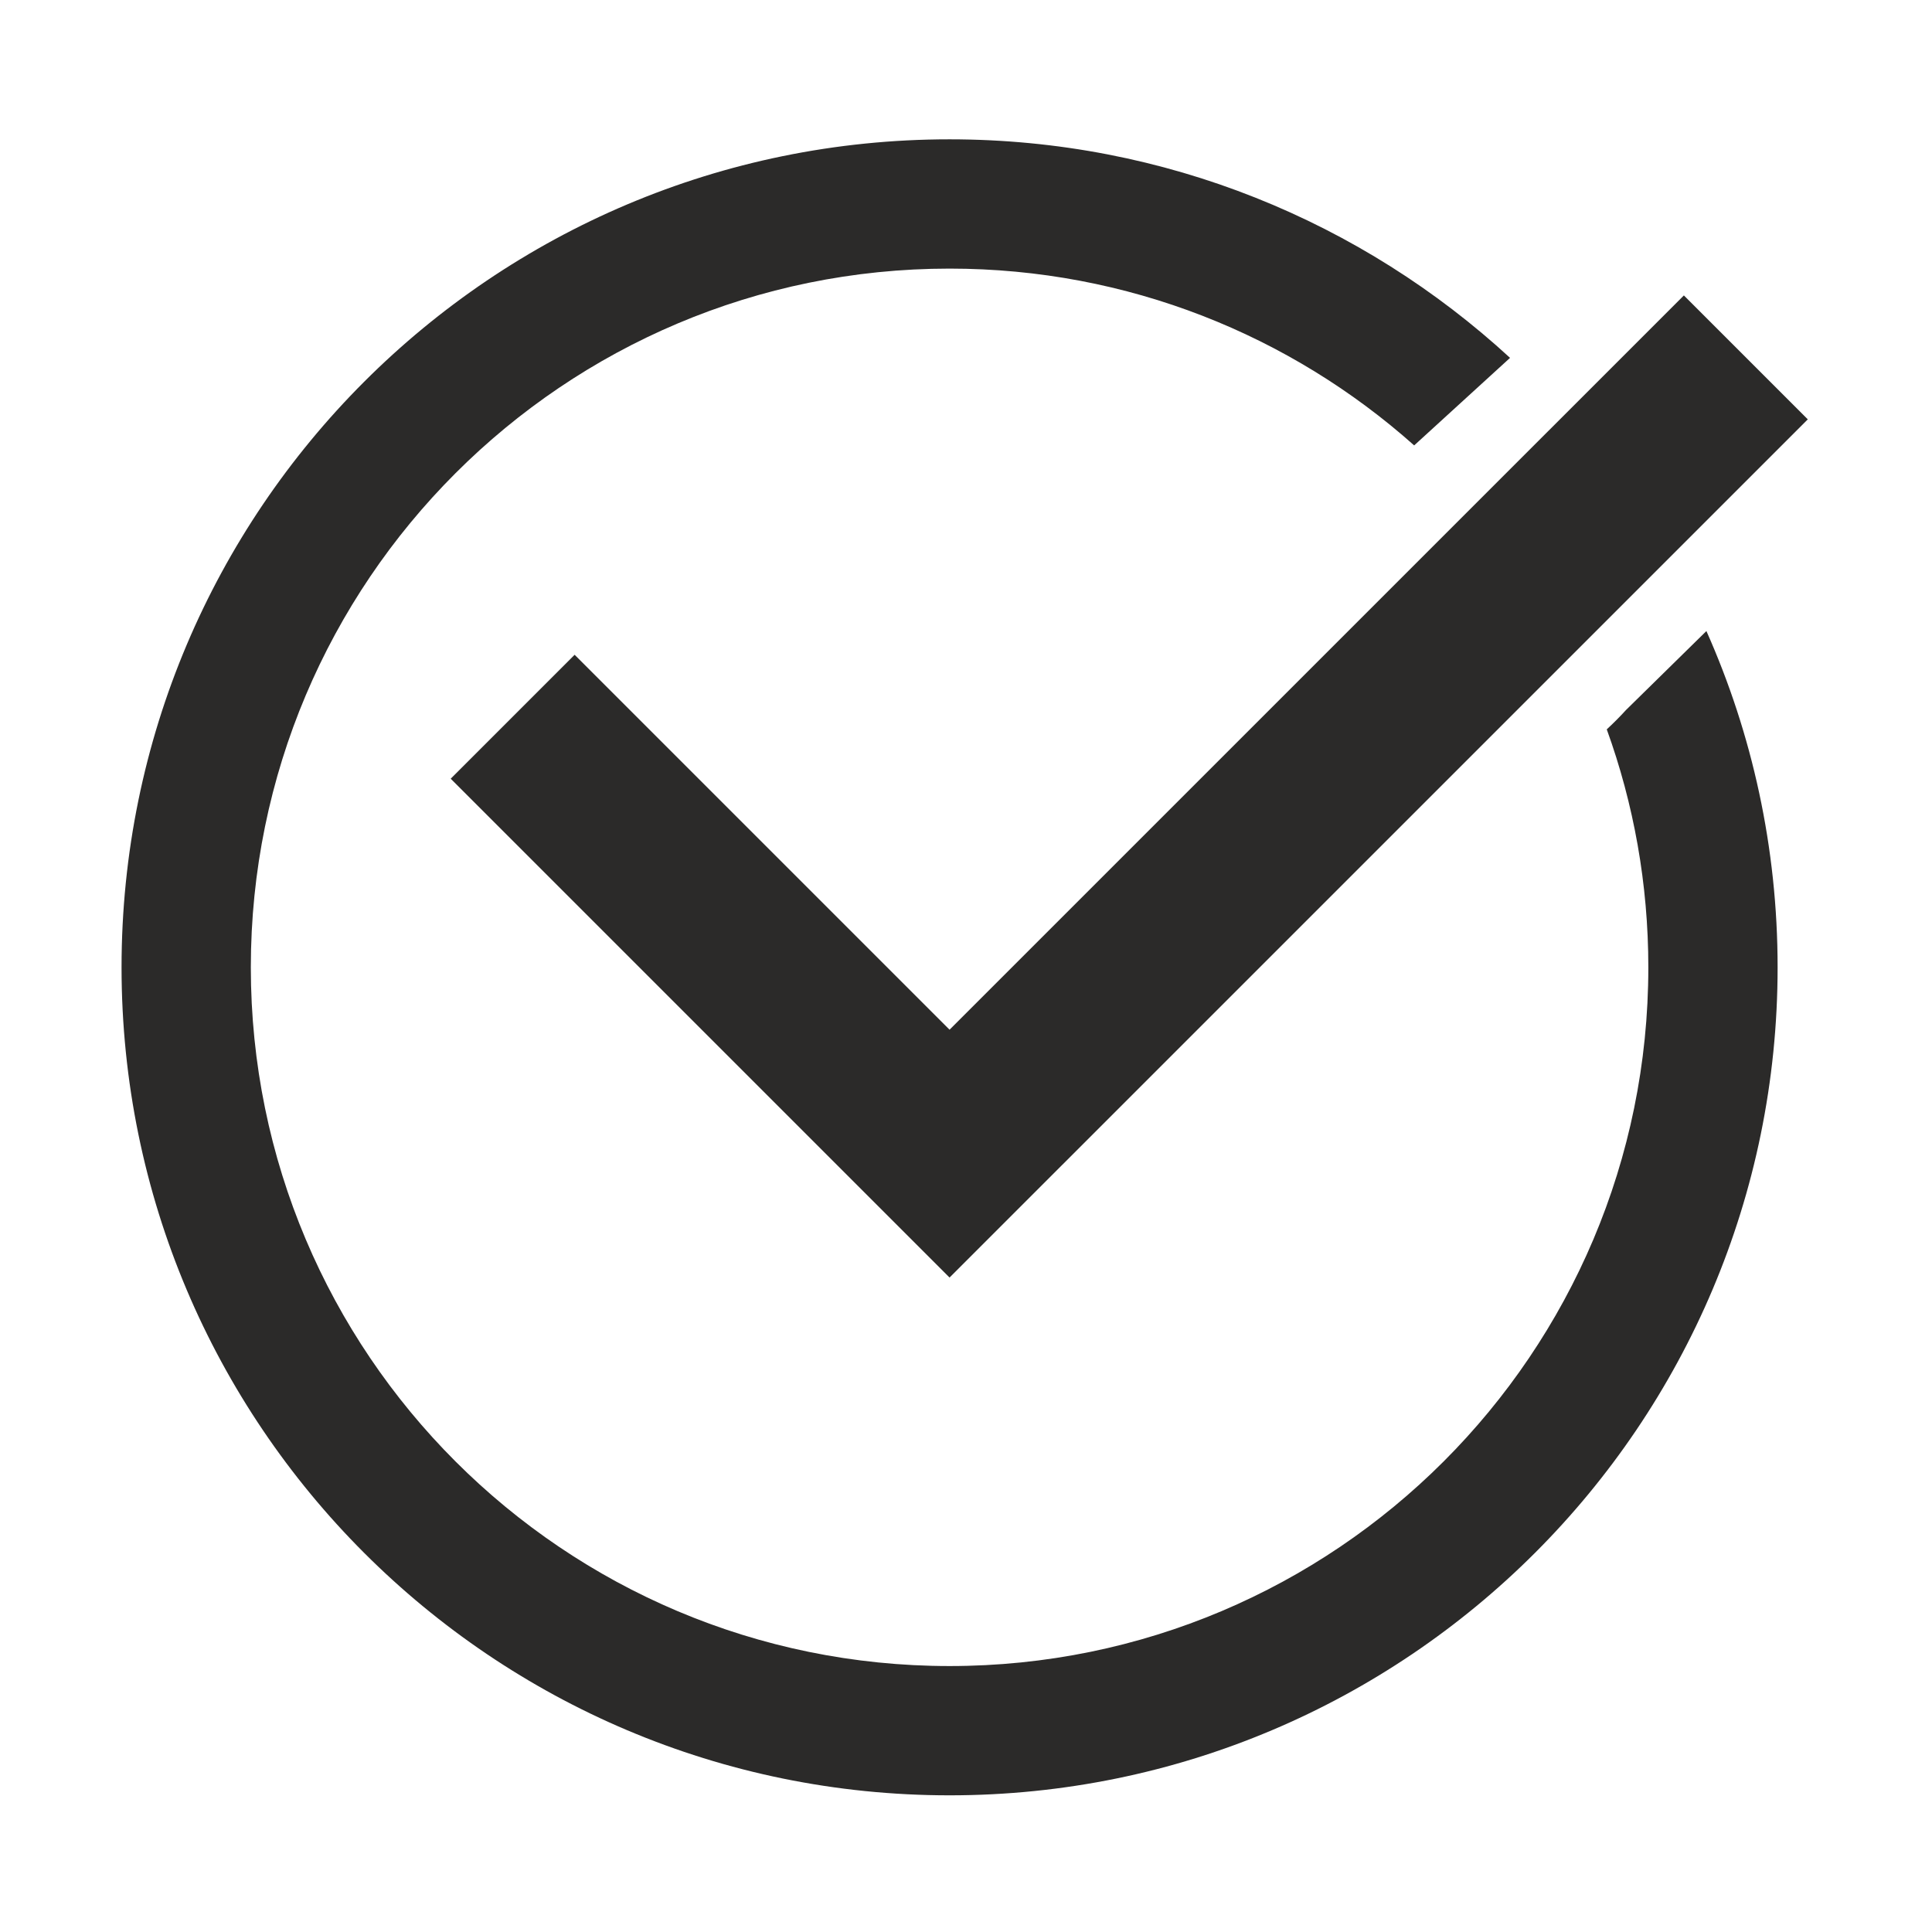
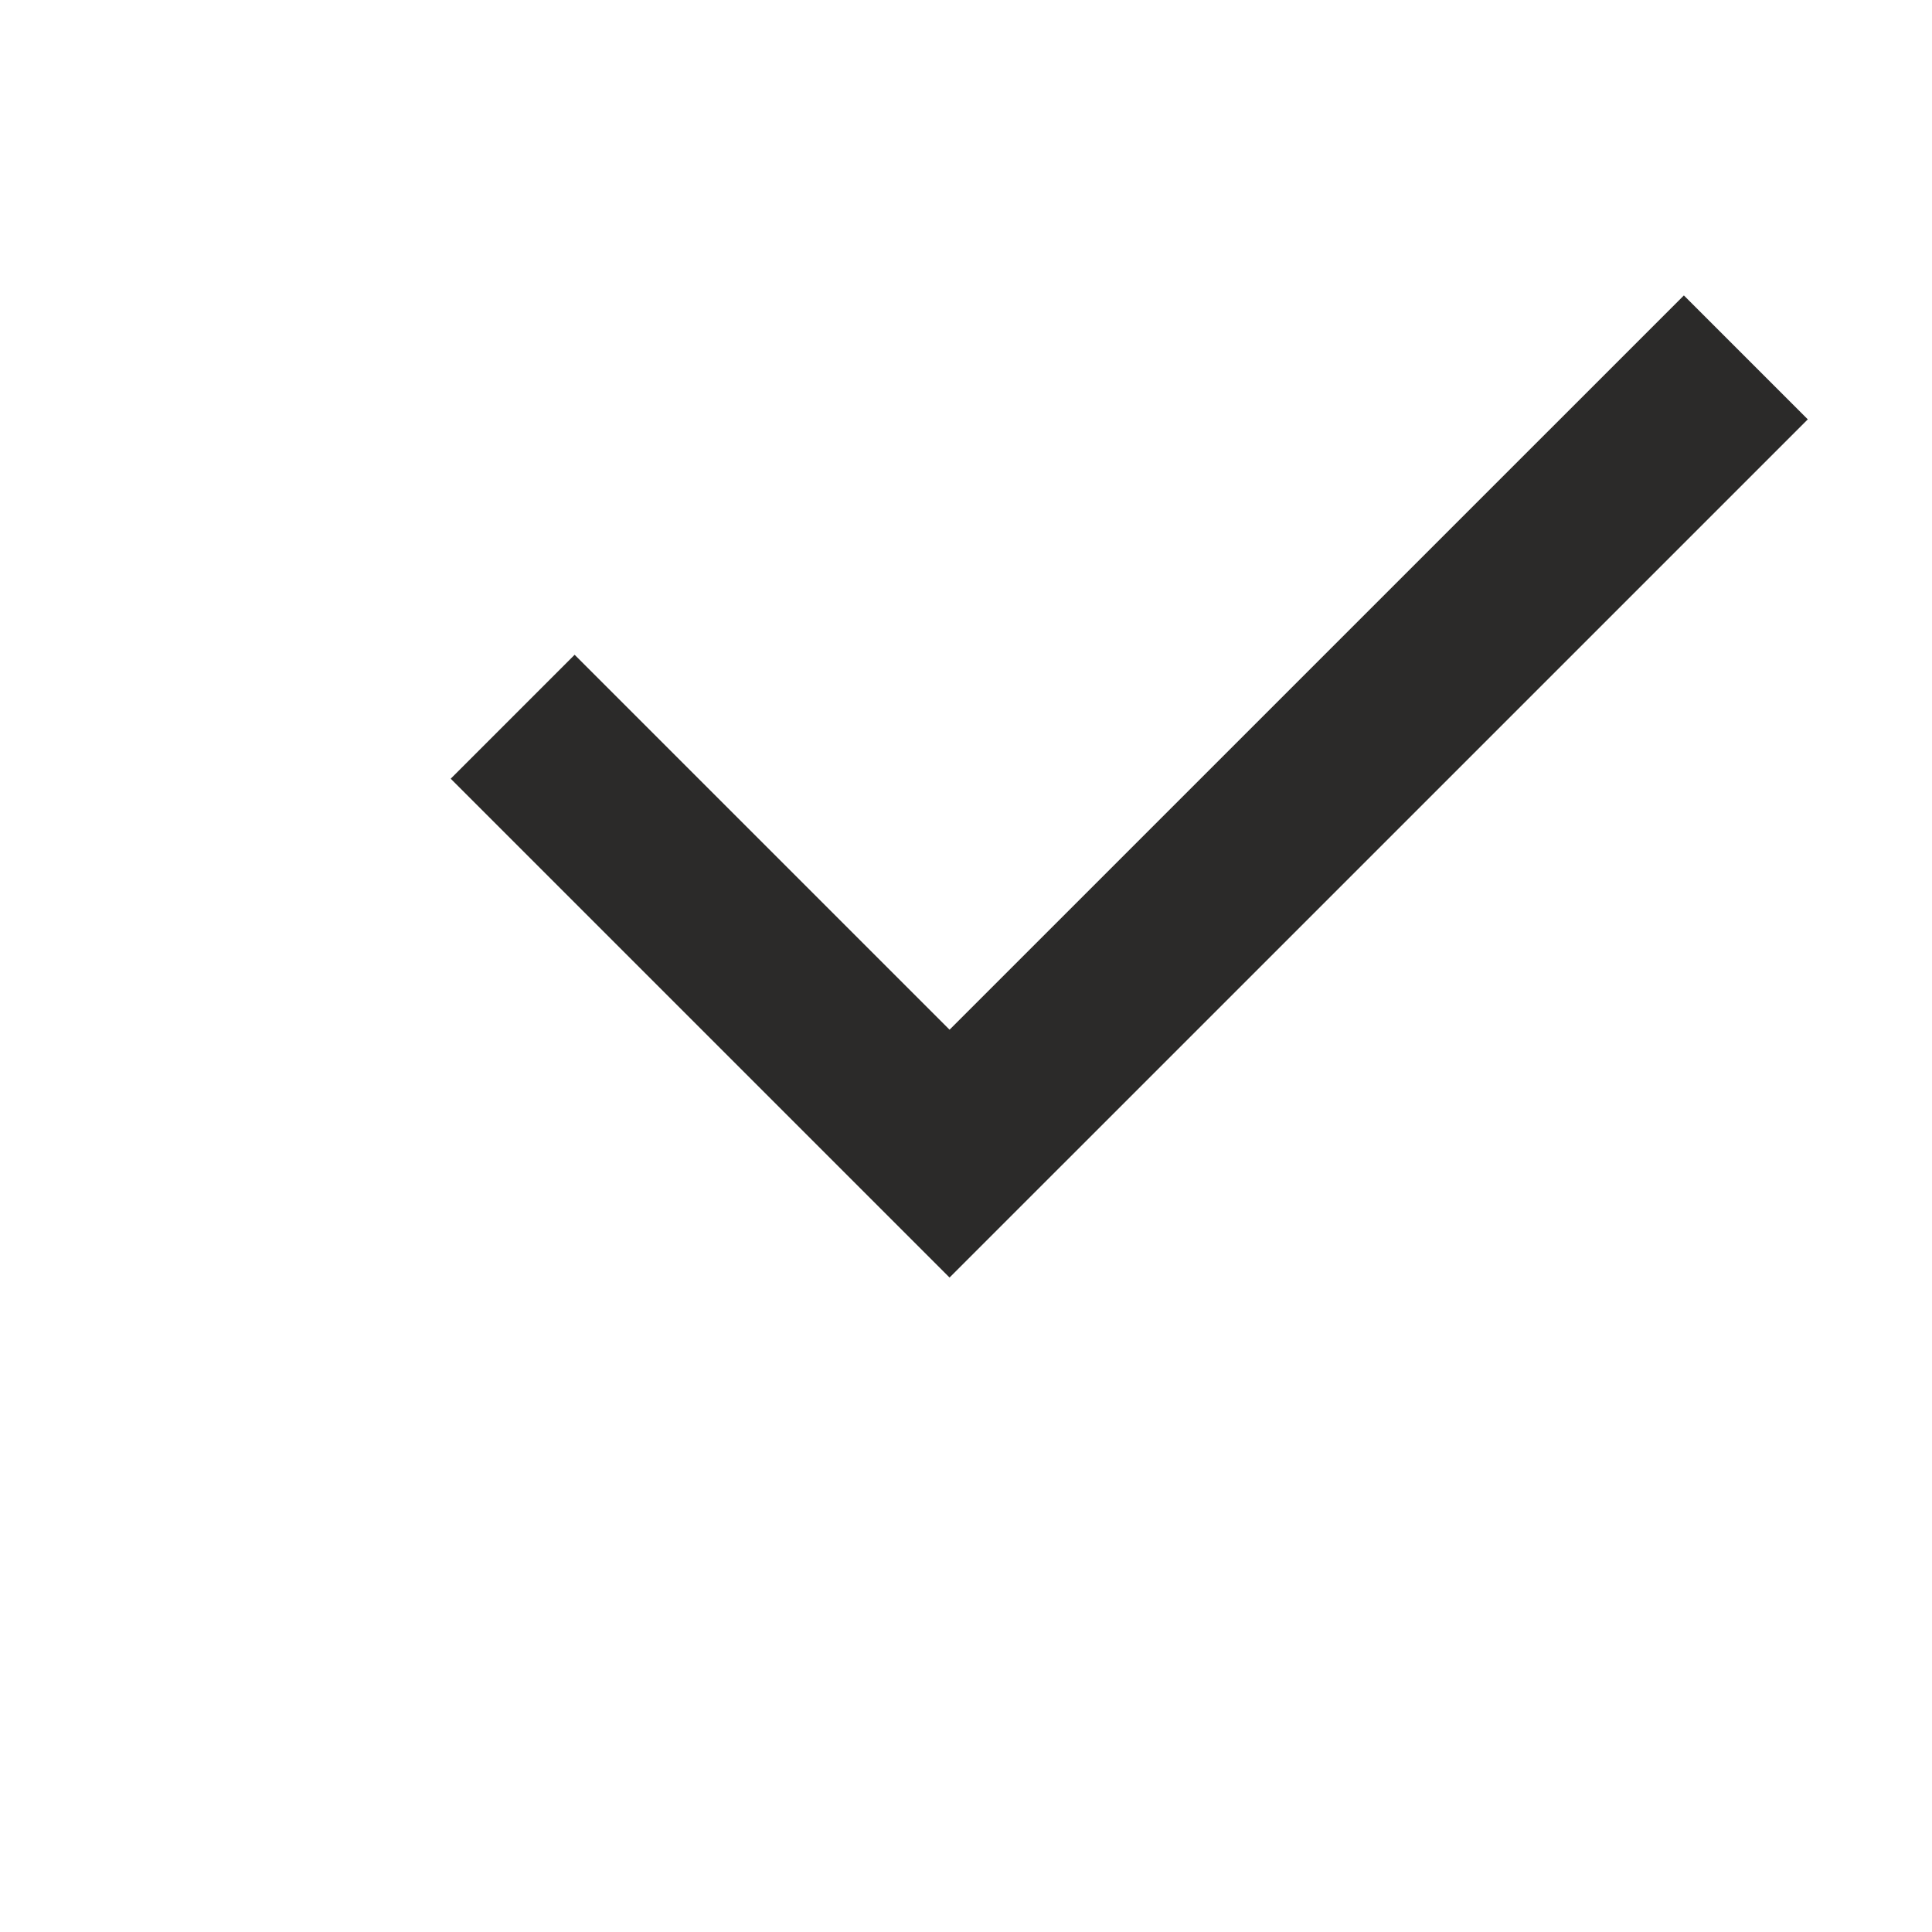
<svg xmlns="http://www.w3.org/2000/svg" xml:space="preserve" width="35mm" height="35mm" style="shape-rendering:geometricPrecision; text-rendering:geometricPrecision; image-rendering:optimizeQuality; fill-rule:evenodd; clip-rule:evenodd" viewBox="0 0 3500 3500">
  <defs>
    <style type="text/css">  .fil0 {fill:#2B2A29;fill-rule:nonzero}  </style>
  </defs>
  <g id="Слой_x0020_1">
    <g id="_2129030753072">
-       <path class="fil0" d="M1720.2 252.4c391.6,0 748.2,150.1 1015.4,395.9l-173.7 158.6c-223.7,-199.2 -518.5,-320.3 -841.7,-320.3 -699.1,0 -1265.8,566.6 -1265.8,1265.8 0,699.2 566.7,1265.8 1265.8,1265.8 699.2,0 1265.9,-566.6 1265.9,-1265.8 0,-151.4 -26.6,-296.6 -75.3,-431.1 11.7,-10.8 23.4,-22.5 35,-35.2l145.5 -142.9c82.9,186.2 129,392.3 129,609.2 0,828.4 -671.7,1500 -1500.1,1500 -828.4,0 -1500,-671.6 -1500,-1500 0,-828.4 671.6,-1500 1500,-1500z" />
      <polygon class="fil0" points="1041,1186.2 1720.2,1865.4 3050.5,535.2 3275,759.7 1720.2,2314.4 816.5,1410.7 " />
    </g>
  </g>
</svg>